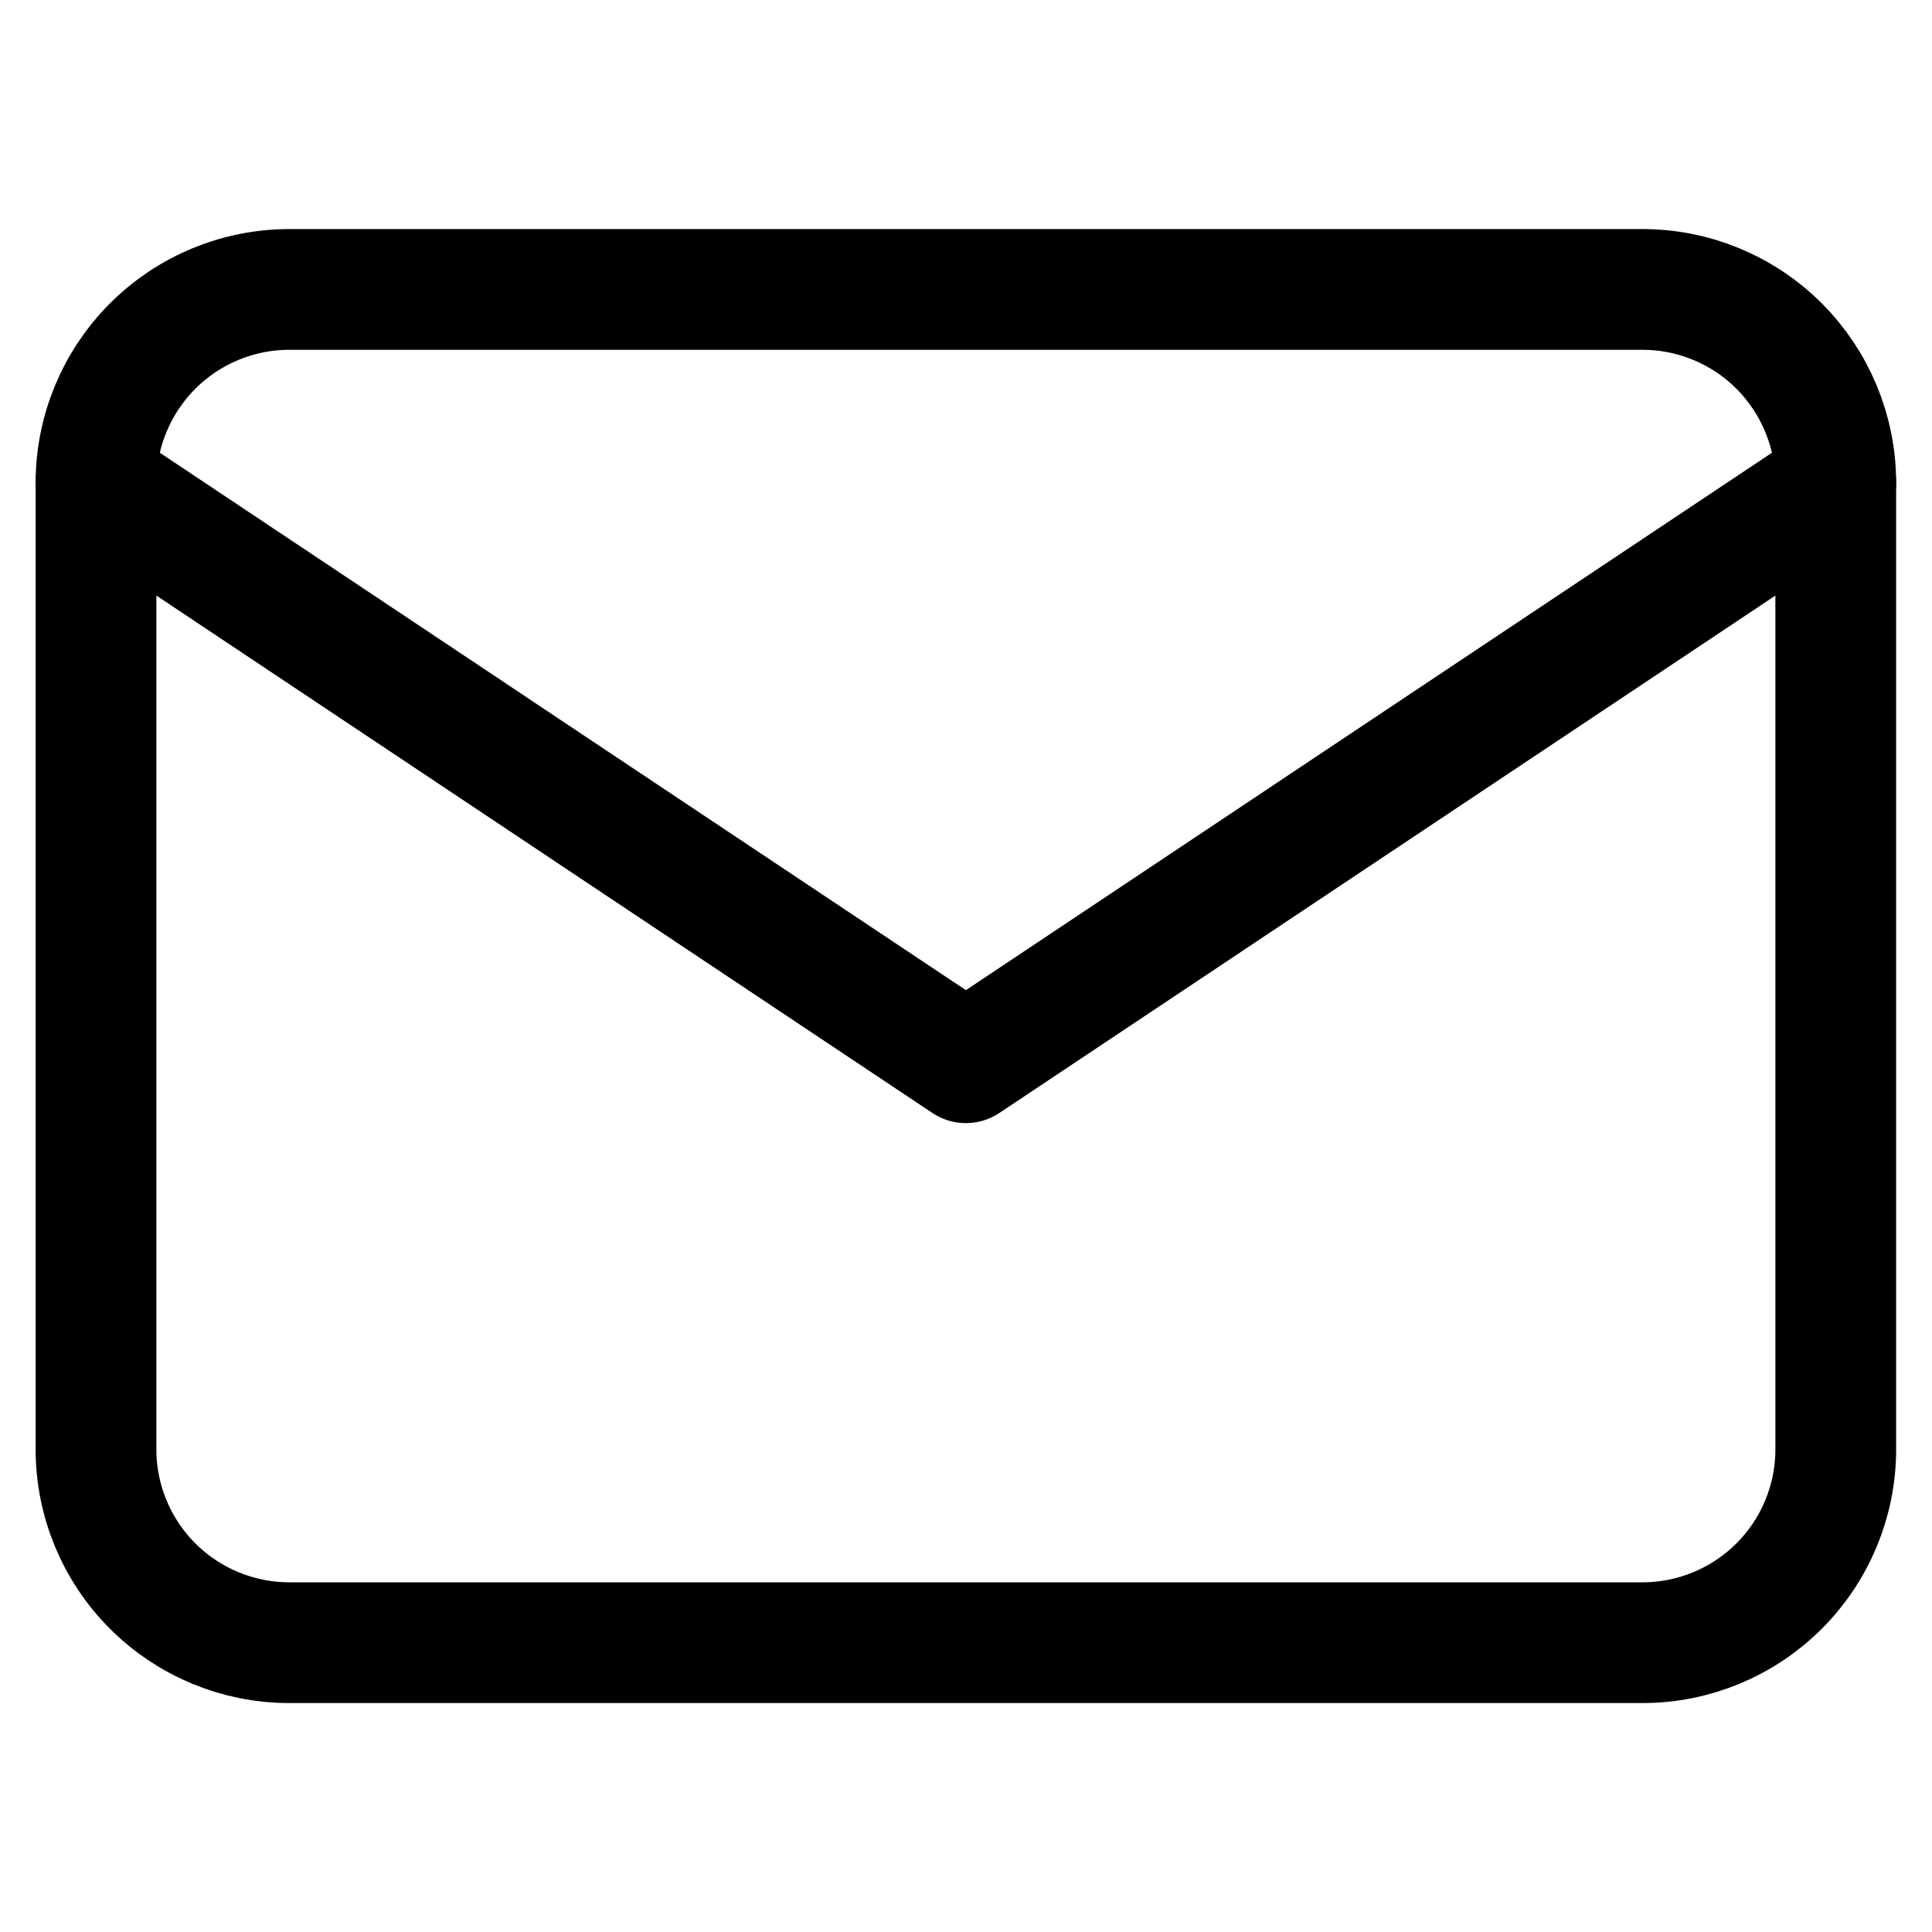
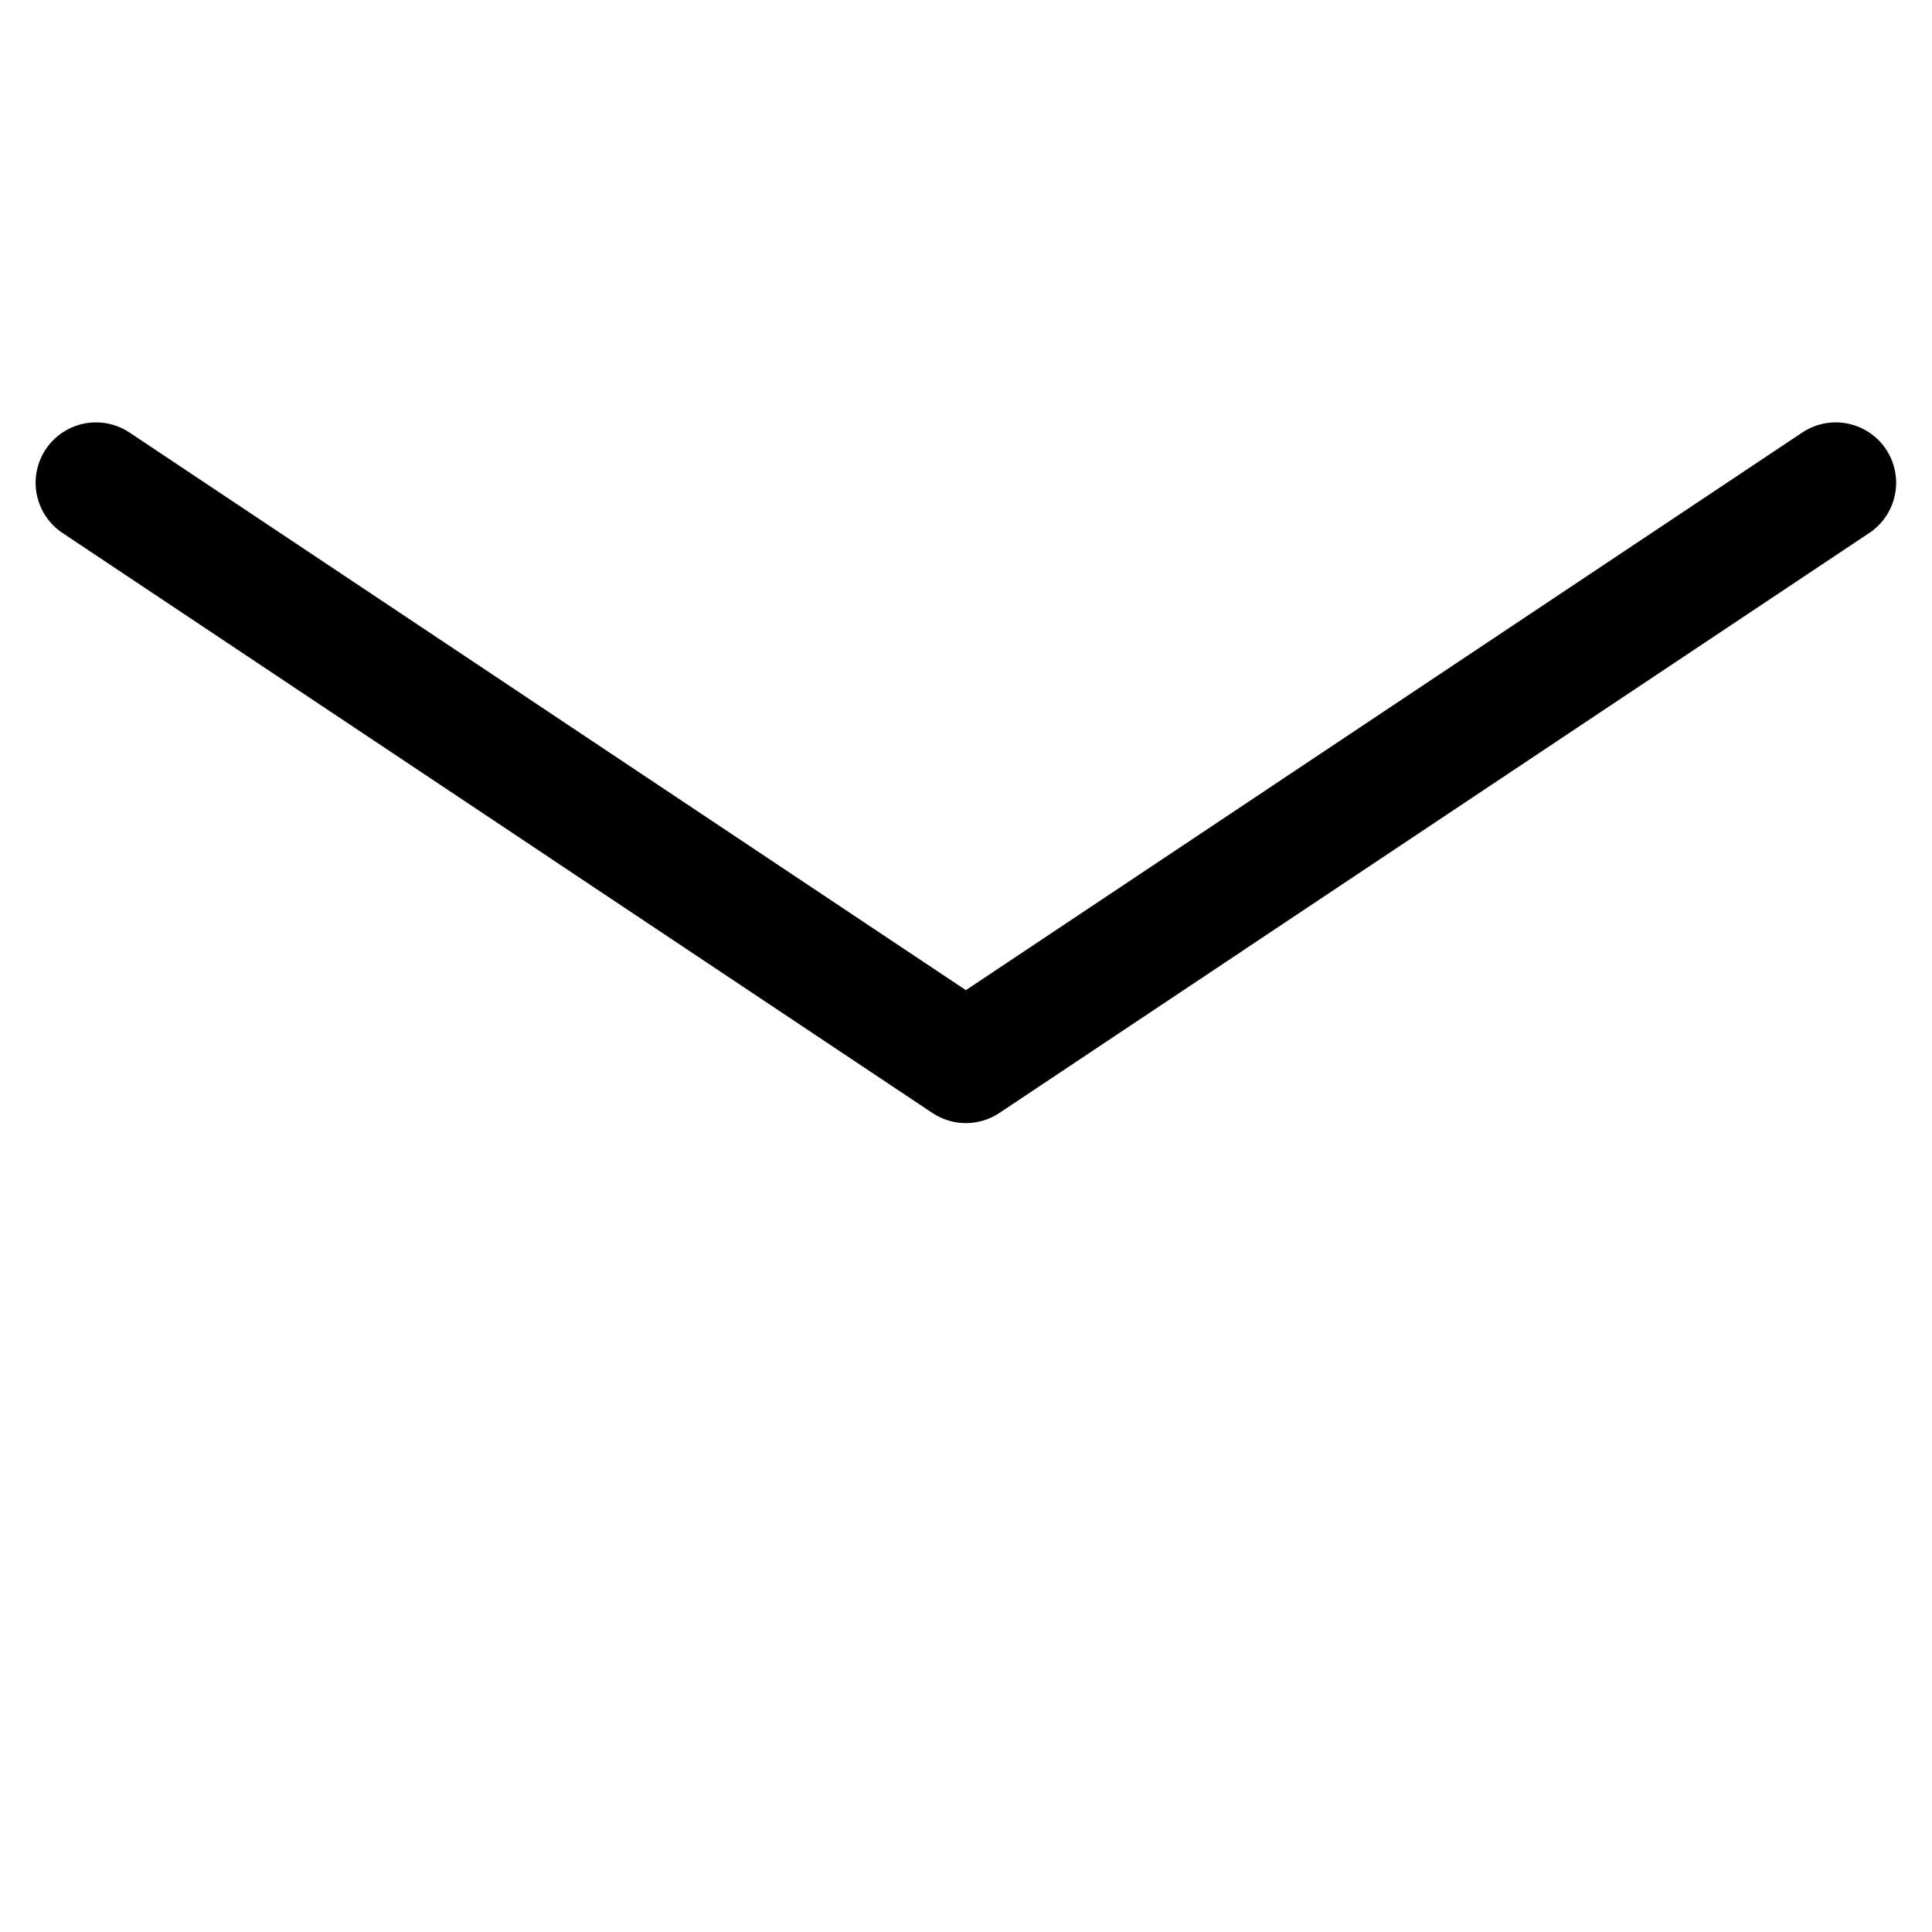
<svg xmlns="http://www.w3.org/2000/svg" width="16" height="16" viewBox="0 0 16 16" fill="none">
-   <path d="M0.795 3.998C0.795 3.574 0.964 3.167 1.264 2.866C1.564 2.566 1.971 2.397 2.396 2.397H13.602C14.027 2.397 14.434 2.566 14.734 2.866C15.034 3.167 15.203 3.574 15.203 3.998V12.003C15.203 12.428 15.034 12.835 14.734 13.135C14.434 13.435 14.027 13.604 13.602 13.604H2.396C1.971 13.604 1.564 13.435 1.264 13.135C0.964 12.835 0.795 12.428 0.795 12.003V3.998Z" stroke="black" stroke-linecap="round" stroke-linejoin="round" />
  <path d="M0.795 3.998L7.999 8.801L15.203 3.998" stroke="black" stroke-linecap="round" stroke-linejoin="round" />
</svg>